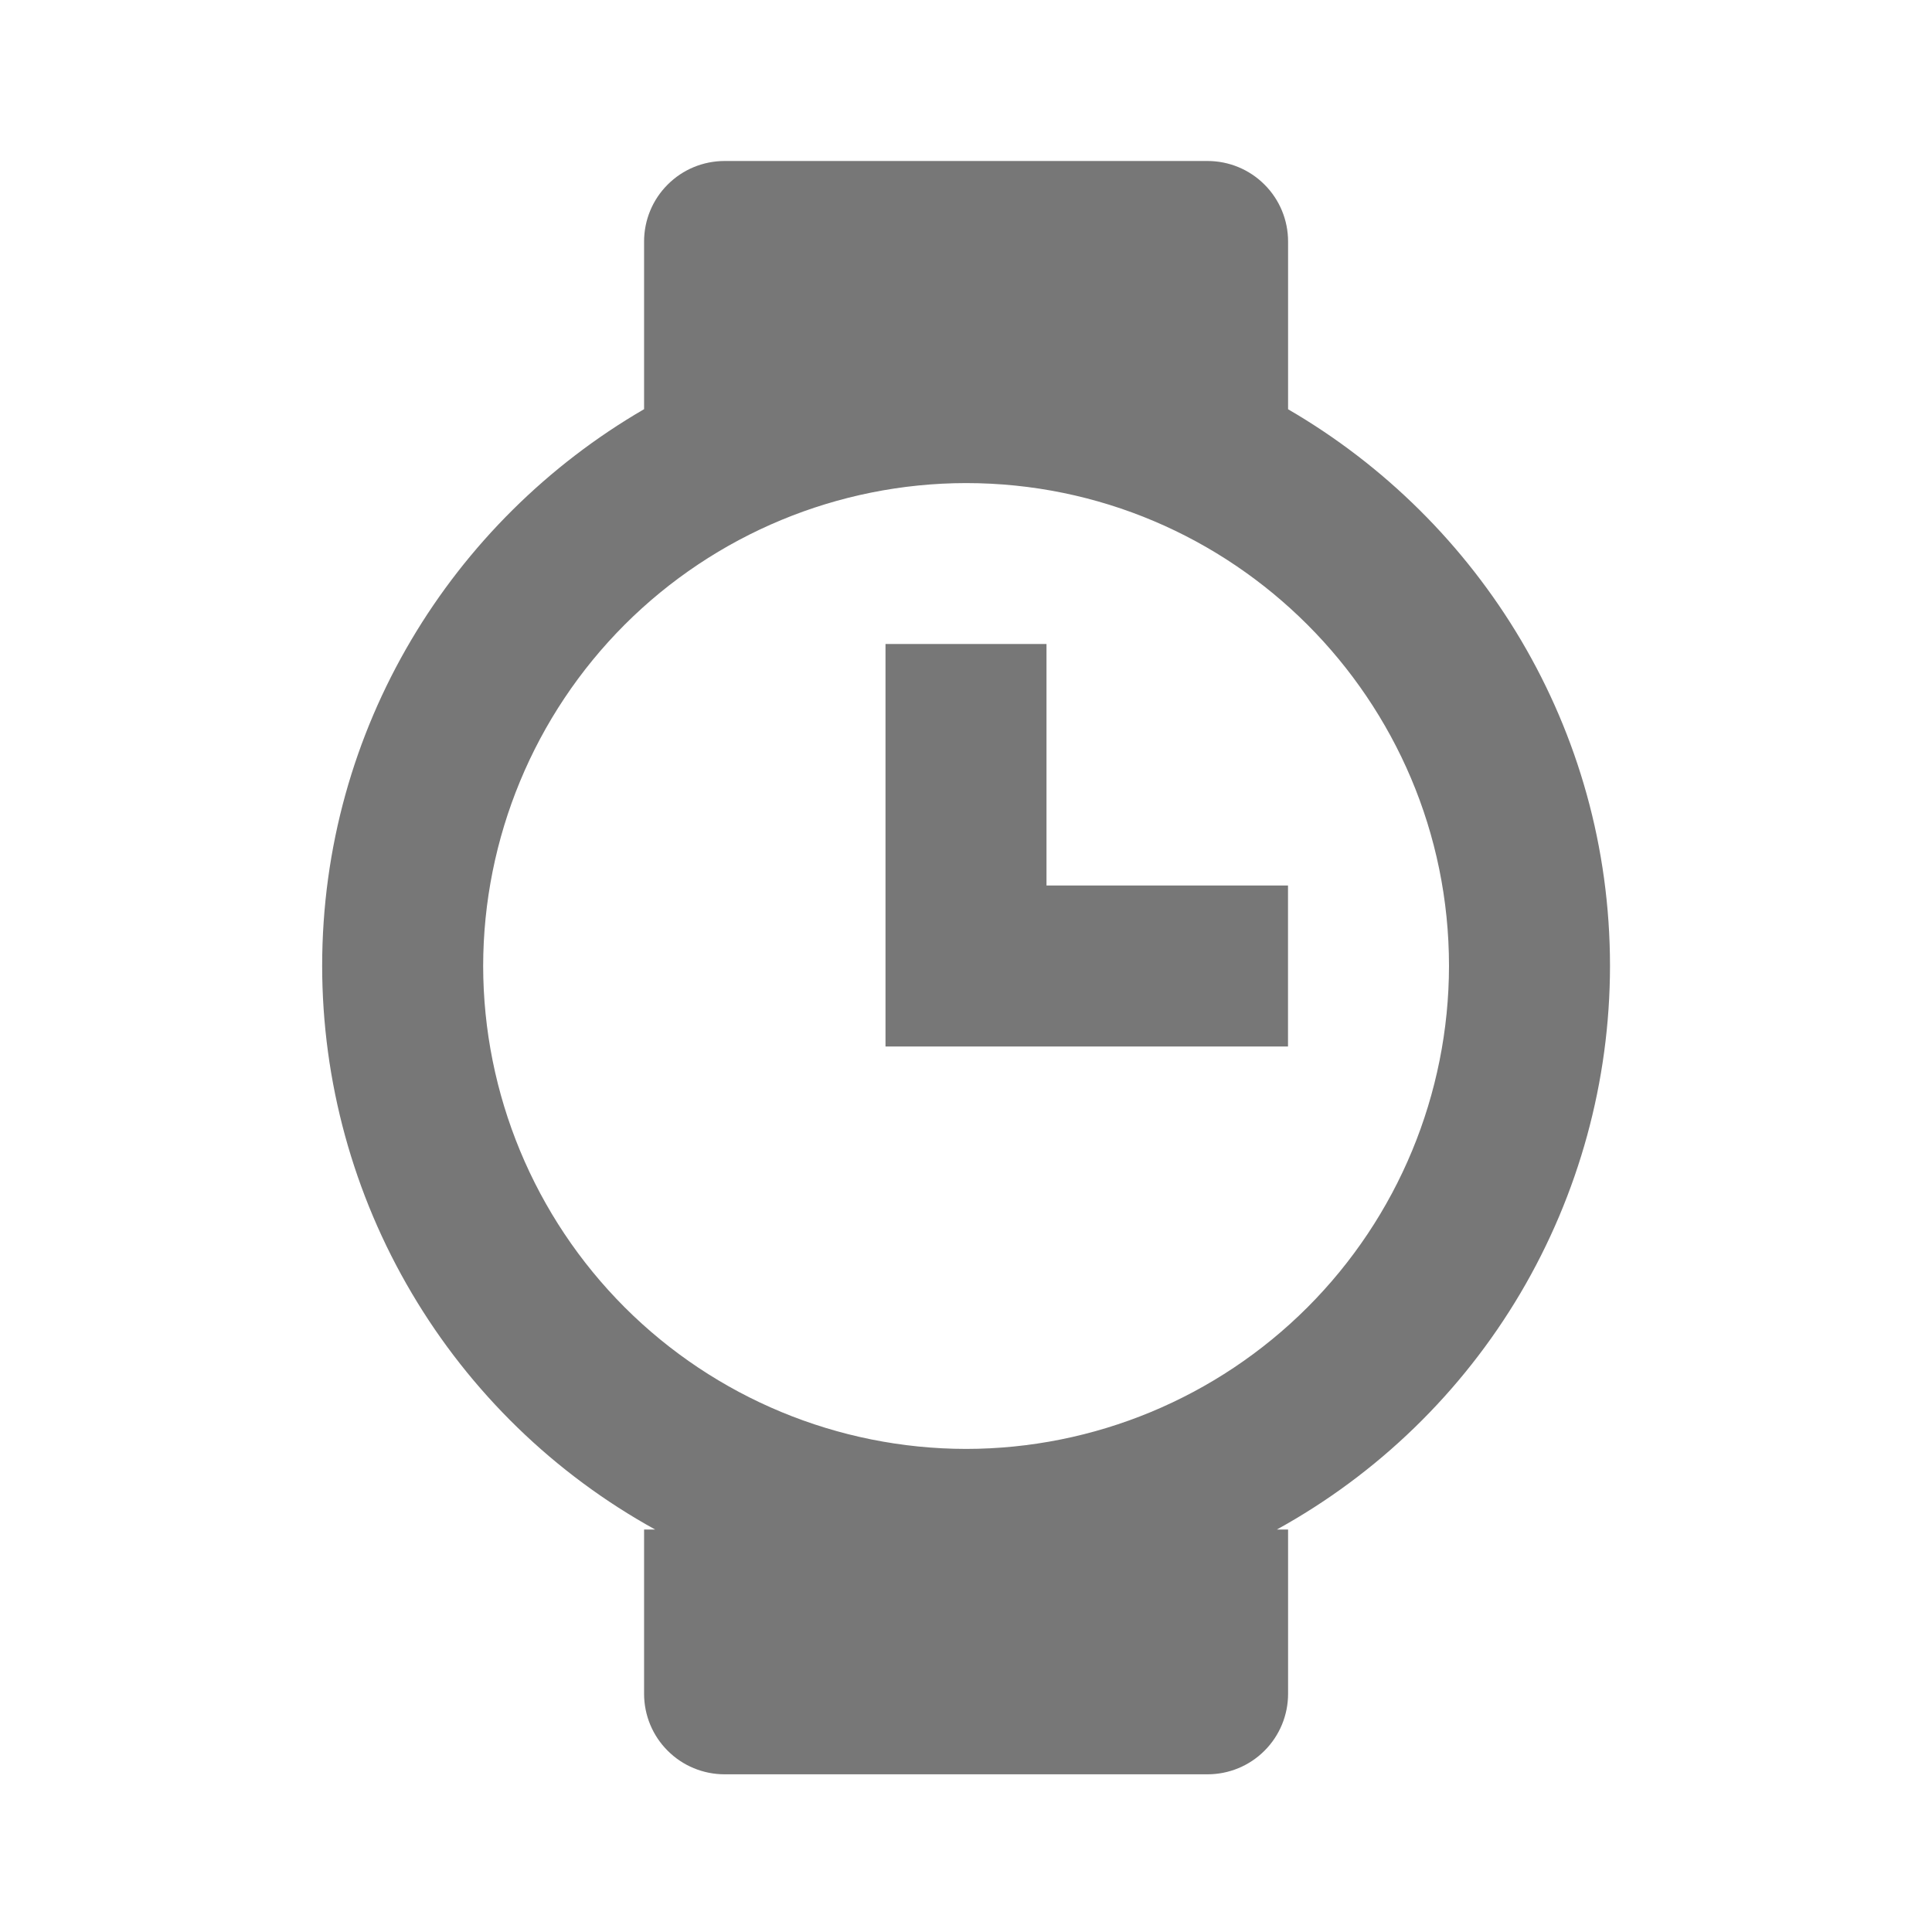
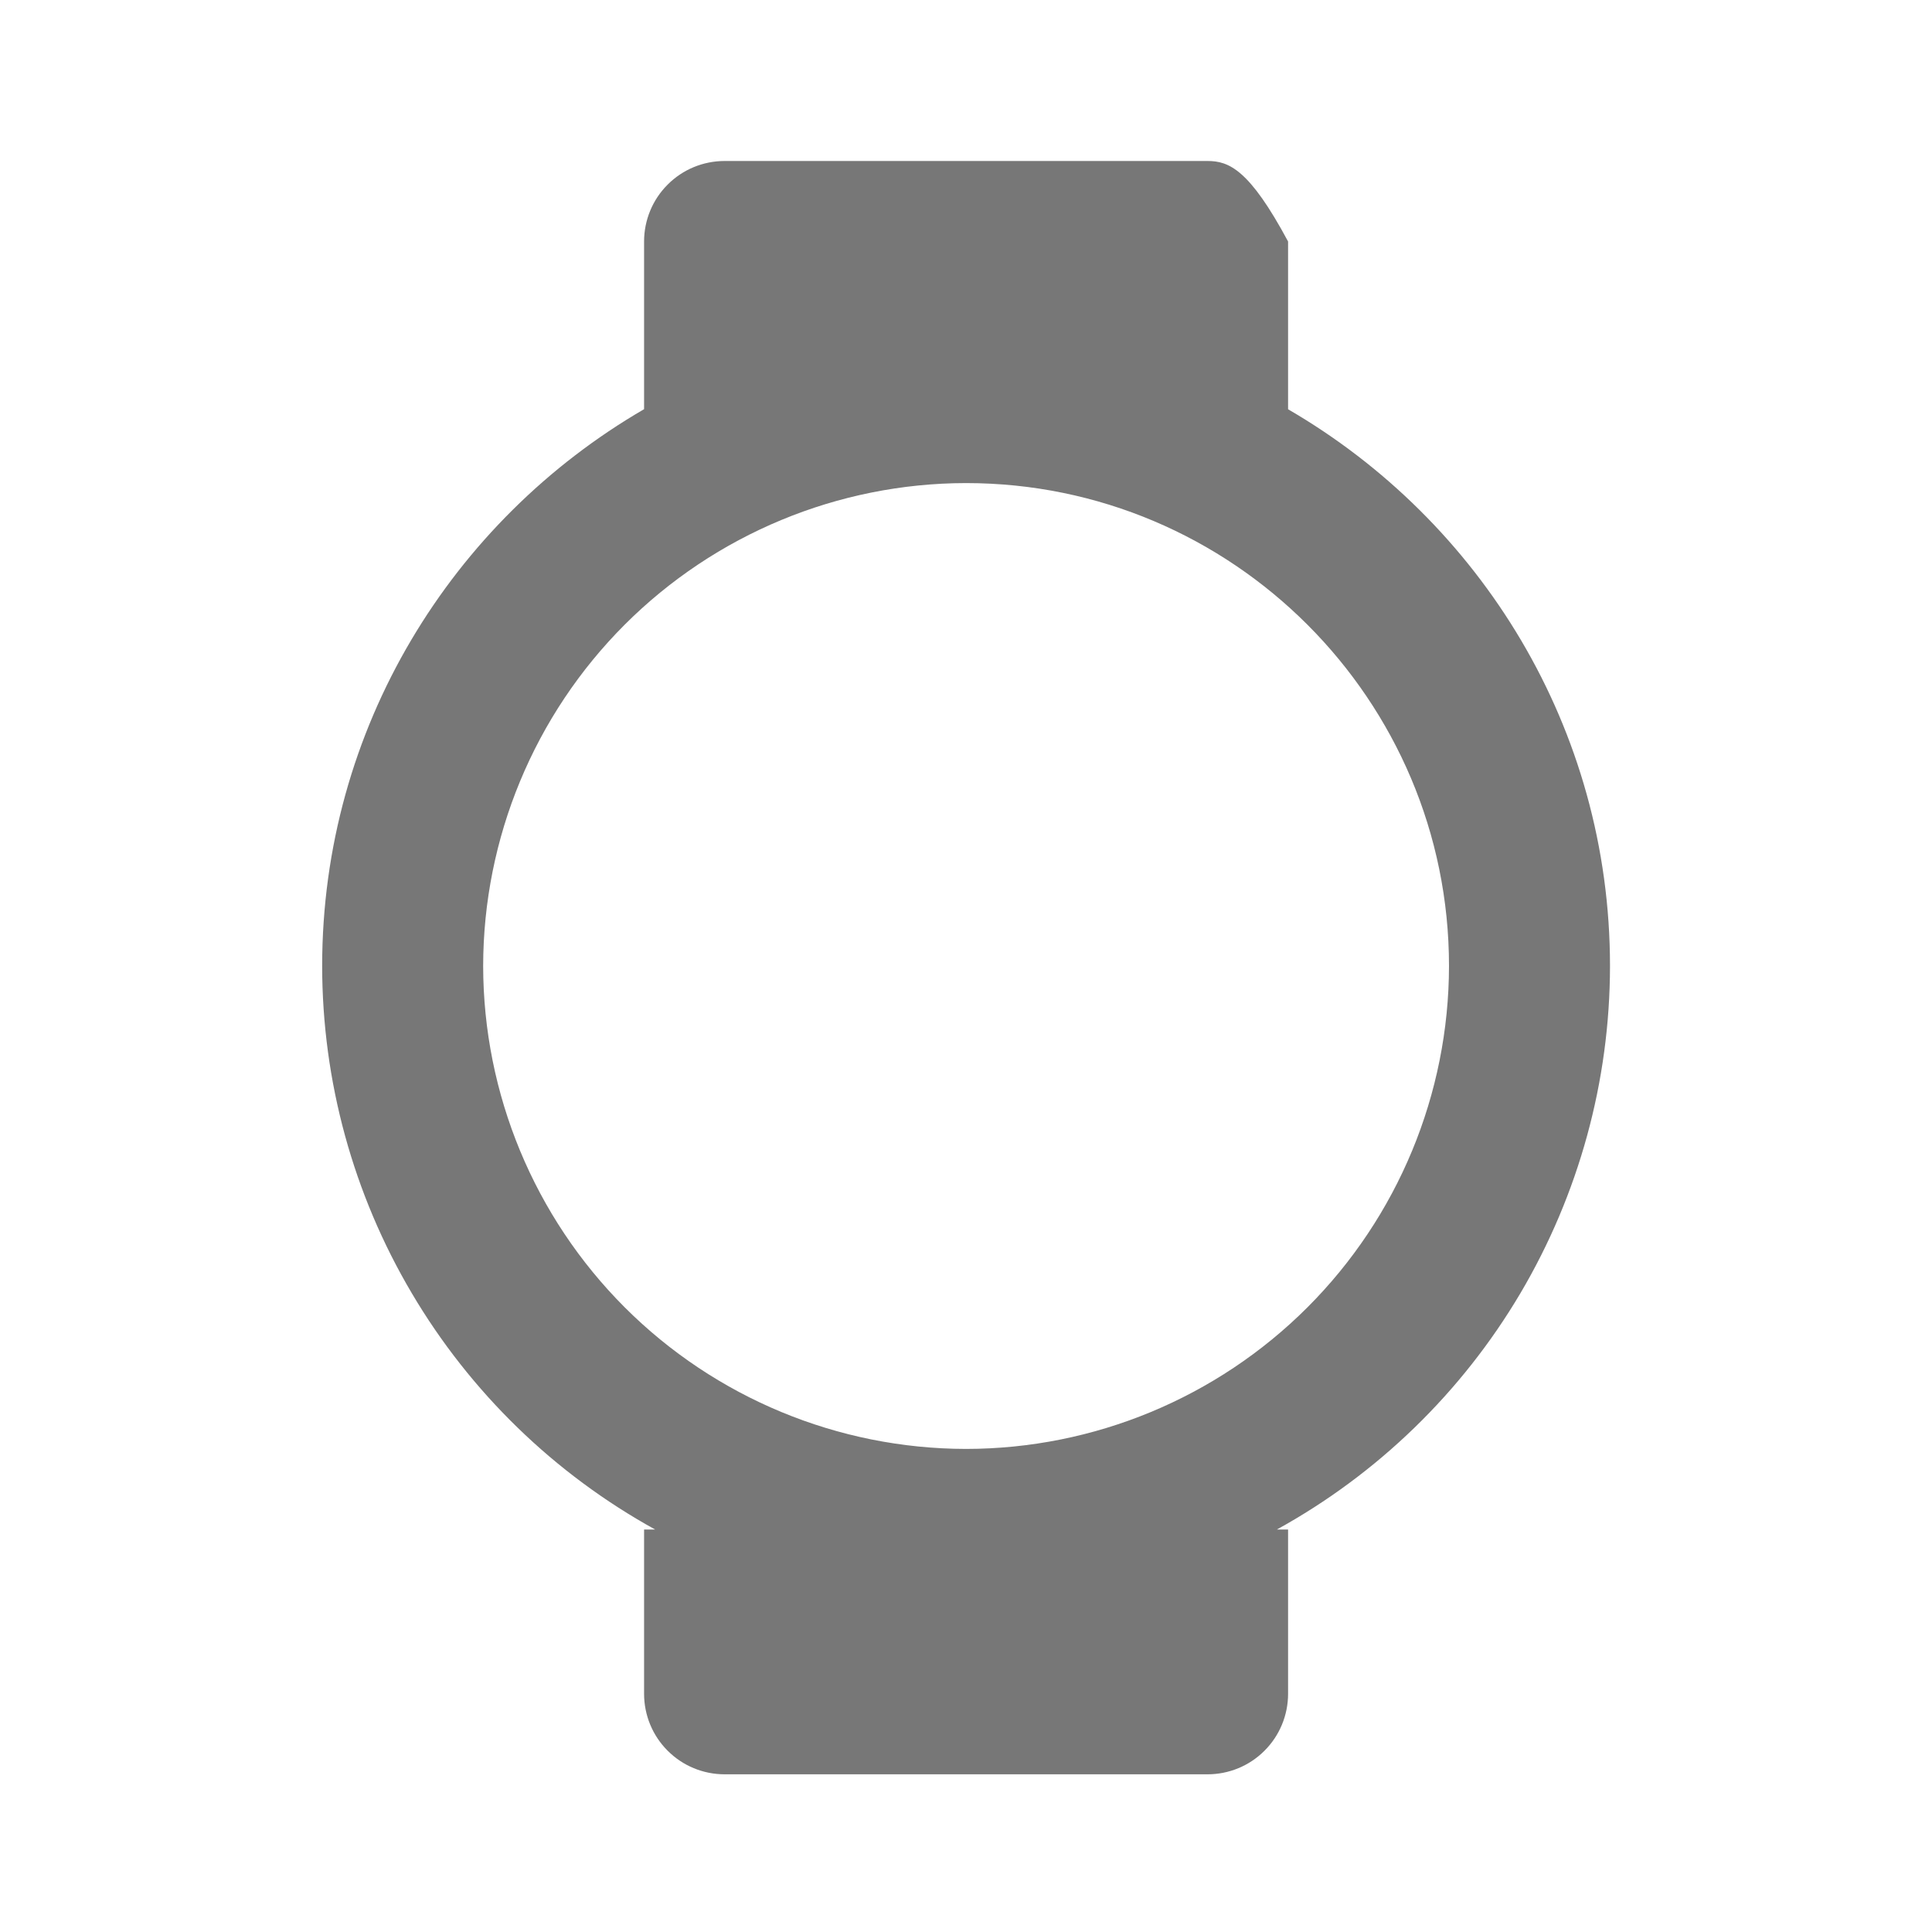
<svg xmlns="http://www.w3.org/2000/svg" width="24" height="24" viewBox="0 0 24 24" fill="none">
-   <path d="M13 8H11V13H16V11H13V8Z" fill="#777777" />
-   <path d="M20 12C20 9.047 18.388 6.47 16.001 5.084V3C16.001 2.735 15.896 2.48 15.708 2.293C15.521 2.105 15.266 2 15.001 2H9.001C8.736 2 8.481 2.105 8.294 2.293C8.106 2.48 8.001 2.735 8.001 3V5.083C5.614 6.469 4.002 9.047 4.002 12C4.003 13.43 4.387 14.833 5.115 16.064C5.842 17.295 6.886 18.309 8.138 19H8.001V21.041C8.001 21.306 8.106 21.561 8.294 21.748C8.481 21.936 8.736 22.041 9.001 22.041H15.001C15.266 22.041 15.521 21.936 15.708 21.748C15.896 21.561 16.001 21.306 16.001 21.041V19H15.862C17.114 18.31 18.159 17.296 18.887 16.065C19.614 14.834 19.999 13.43 20 12V12ZM12 17.999C10.41 17.997 8.885 17.364 7.76 16.24C6.636 15.115 6.004 13.59 6.002 12C6.004 10.41 6.636 8.885 7.76 7.76C8.885 6.636 10.41 6.003 12 6.001C15.31 6.001 18 8.692 18 12C17.998 13.591 17.366 15.116 16.241 16.241C15.116 17.365 13.591 17.998 12 17.999V17.999Z" fill="#777777" />
+   <path d="M20 12C20 9.047 18.388 6.47 16.001 5.084V3C15.521 2.105 15.266 2 15.001 2H9.001C8.736 2 8.481 2.105 8.294 2.293C8.106 2.48 8.001 2.735 8.001 3V5.083C5.614 6.469 4.002 9.047 4.002 12C4.003 13.43 4.387 14.833 5.115 16.064C5.842 17.295 6.886 18.309 8.138 19H8.001V21.041C8.001 21.306 8.106 21.561 8.294 21.748C8.481 21.936 8.736 22.041 9.001 22.041H15.001C15.266 22.041 15.521 21.936 15.708 21.748C15.896 21.561 16.001 21.306 16.001 21.041V19H15.862C17.114 18.31 18.159 17.296 18.887 16.065C19.614 14.834 19.999 13.43 20 12V12ZM12 17.999C10.41 17.997 8.885 17.364 7.76 16.24C6.636 15.115 6.004 13.59 6.002 12C6.004 10.41 6.636 8.885 7.76 7.76C8.885 6.636 10.41 6.003 12 6.001C15.31 6.001 18 8.692 18 12C17.998 13.591 17.366 15.116 16.241 16.241C15.116 17.365 13.591 17.998 12 17.999V17.999Z" fill="#777777" />
</svg>